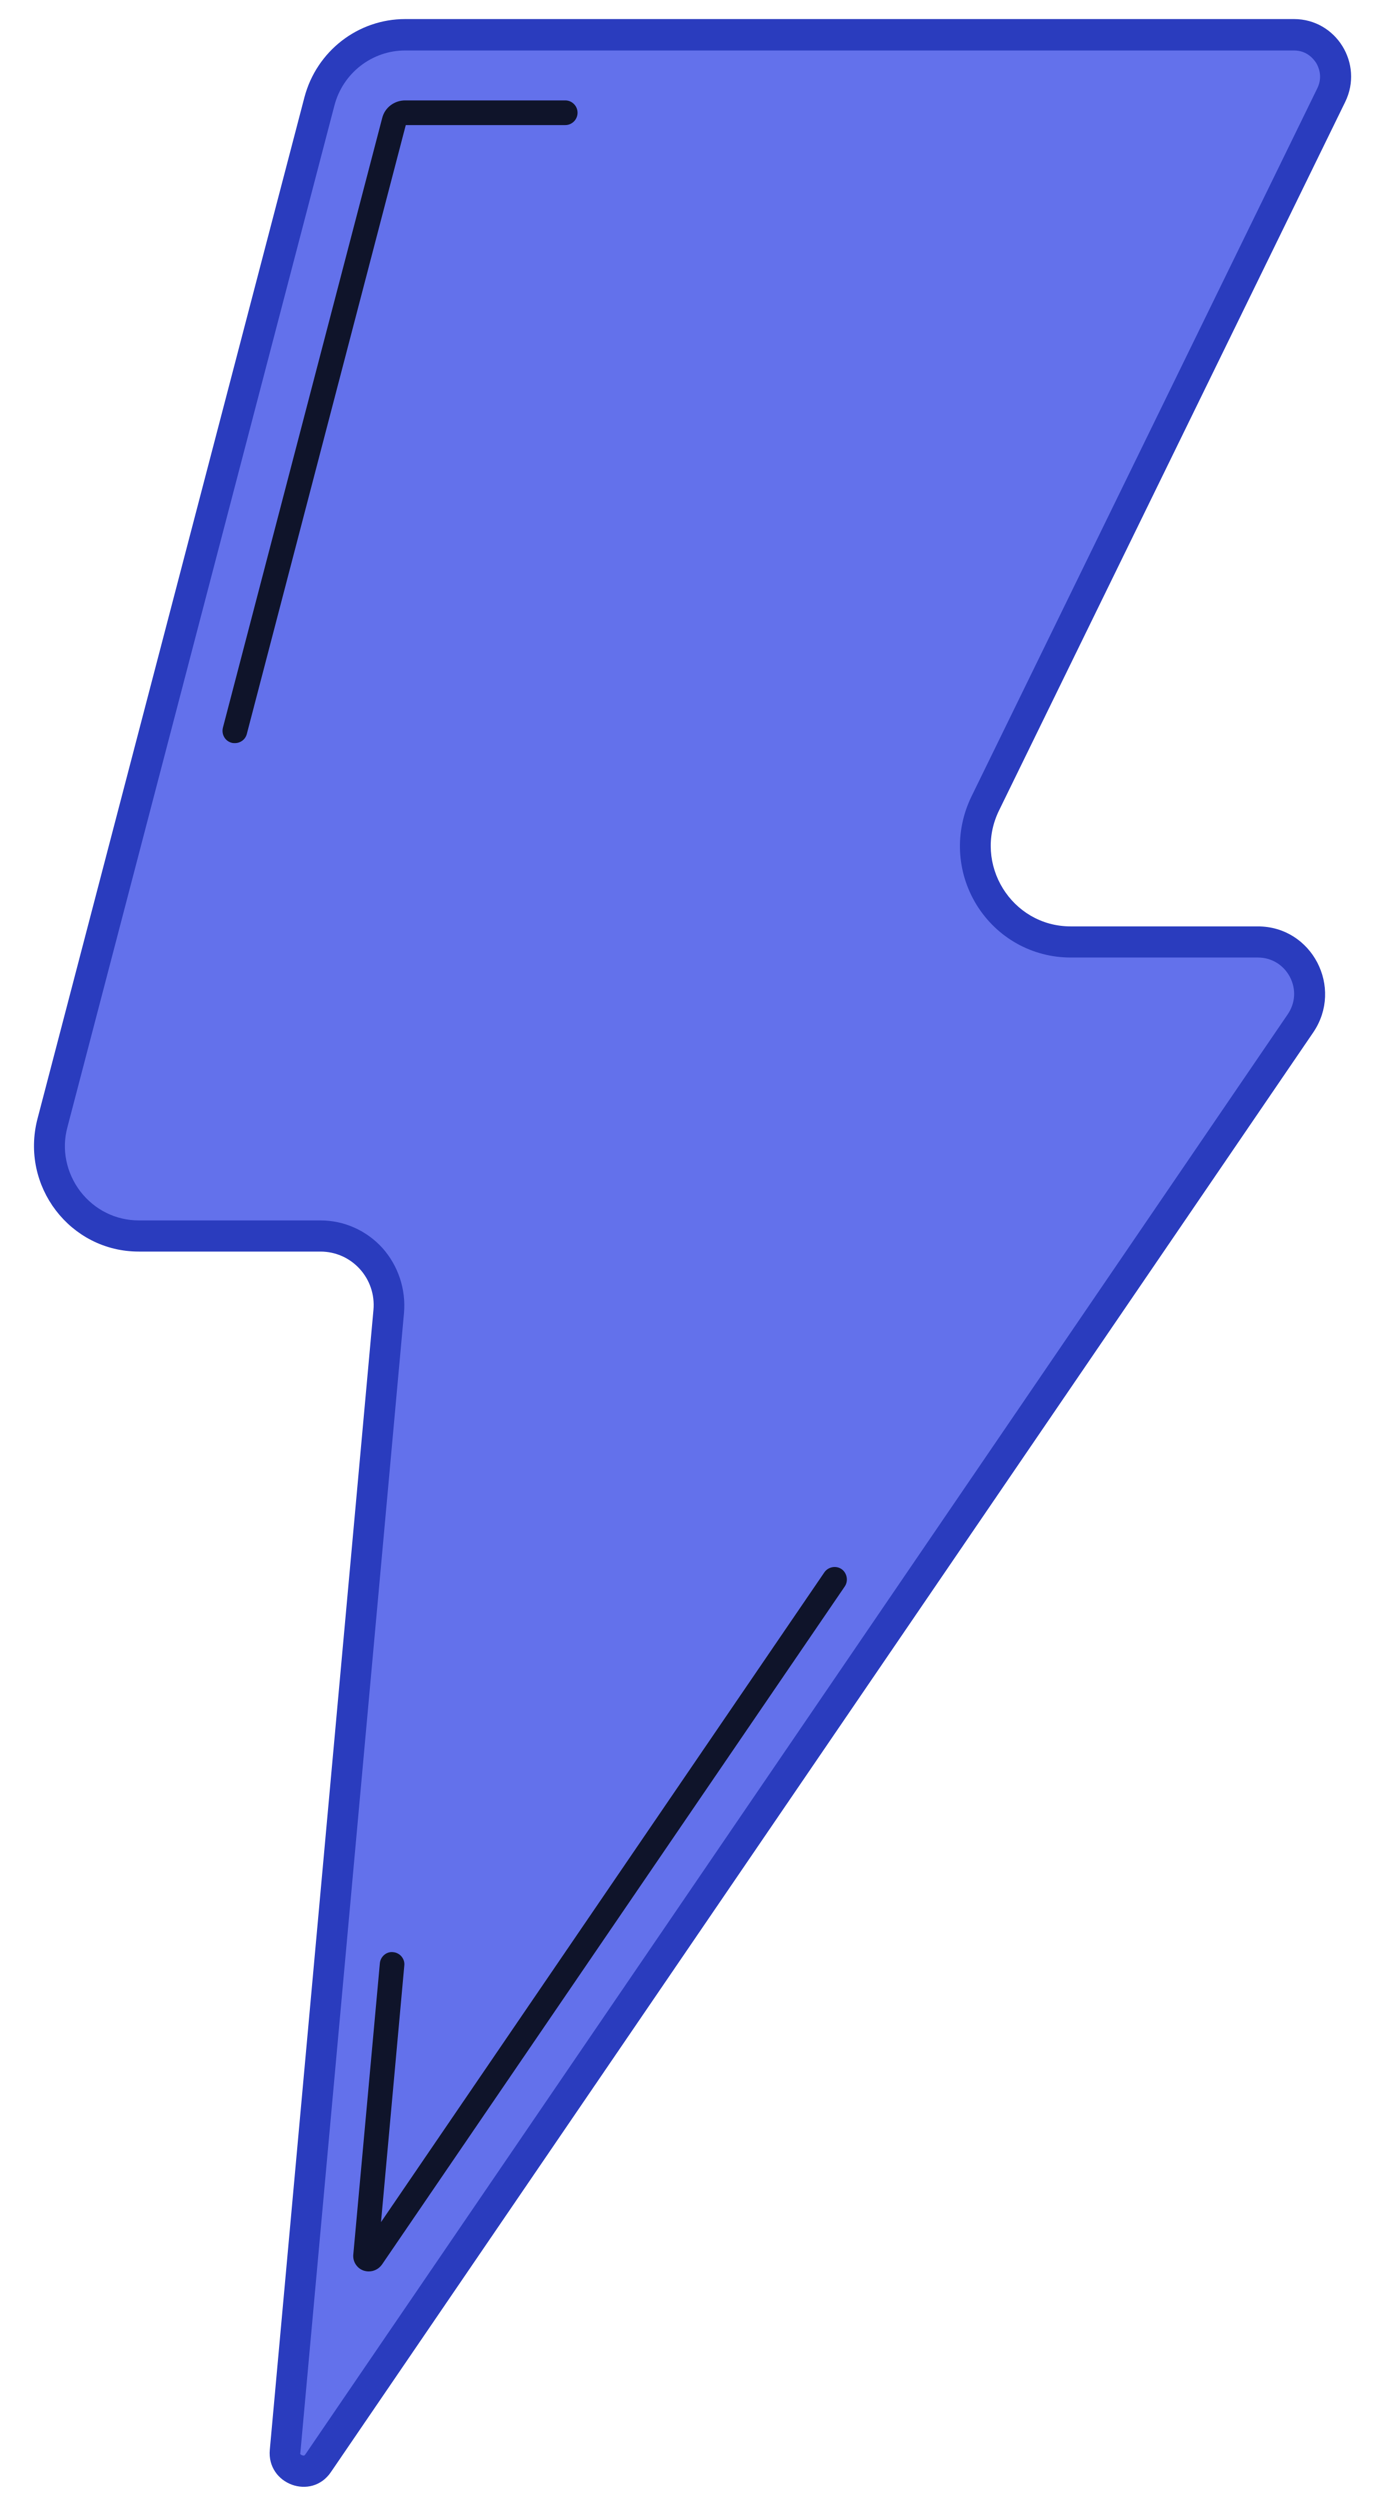
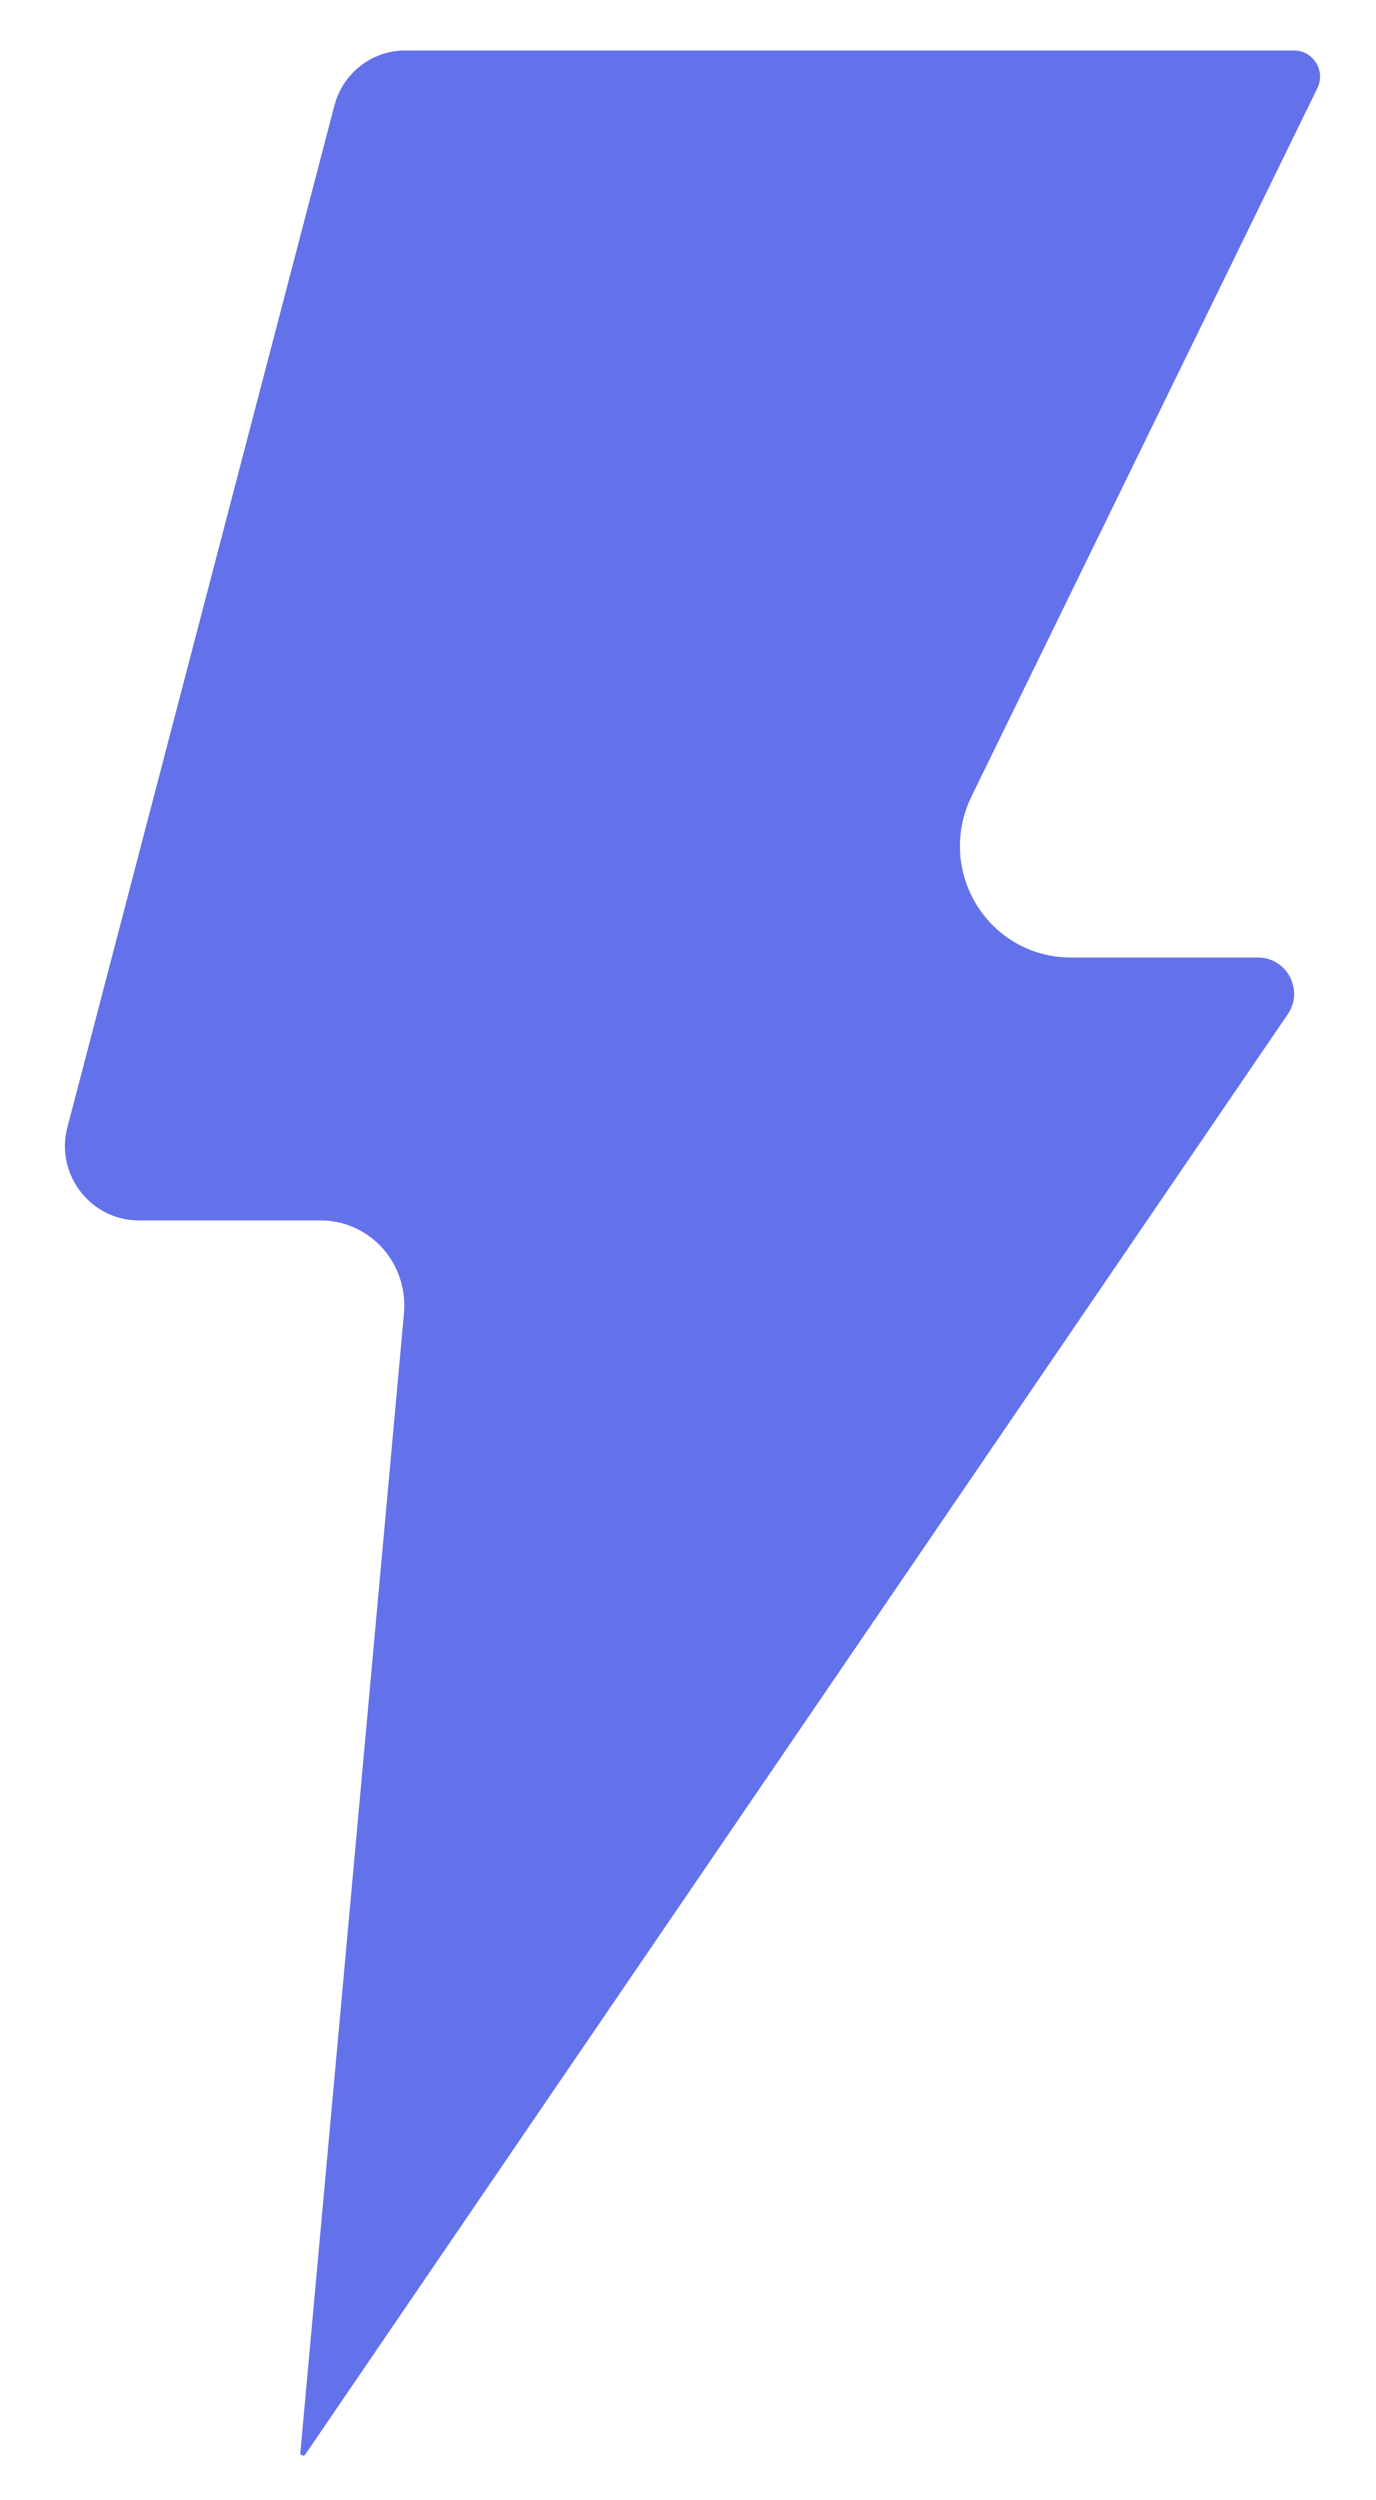
<svg xmlns="http://www.w3.org/2000/svg" width="38" height="69" viewBox="0 0 38 69" fill="none">
-   <path d="M11.19 0.526H35.735C36.901 0.526 37.664 1.758 37.15 2.812L27.591 22.364C26.867 23.84 27.936 25.566 29.569 25.566H34.738C36.233 25.566 37.11 27.252 36.266 28.493L9.139 68.222C8.601 69.016 7.363 68.562 7.451 67.605L10.313 36.153C10.393 35.286 9.718 34.54 8.85 34.54H3.833C1.936 34.54 0.553 32.732 1.035 30.876L8.408 2.682C8.745 1.409 9.887 0.526 11.19 0.526Z" fill="#2A3CBE" />
  <path d="M8.383 67.767C8.359 67.767 8.319 67.751 8.303 67.735C8.295 67.727 8.287 67.719 8.295 67.686L11.157 36.234C11.213 35.577 10.996 34.929 10.562 34.442C10.12 33.956 9.501 33.68 8.85 33.68H3.833C3.198 33.68 2.611 33.389 2.217 32.878C1.831 32.367 1.694 31.719 1.863 31.103L9.236 2.909C9.469 2.017 10.273 1.393 11.189 1.393H35.735C36.097 1.393 36.282 1.636 36.346 1.734C36.41 1.839 36.539 2.115 36.378 2.439L26.827 21.983C26.36 22.948 26.409 24.058 26.971 24.974C27.534 25.882 28.507 26.425 29.568 26.425H34.738C35.116 26.425 35.446 26.628 35.622 26.96C35.799 27.301 35.775 27.682 35.558 27.998L8.432 67.735C8.408 67.767 8.4 67.767 8.383 67.767Z" fill="#6371EB" />
-   <path opacity="0.9" d="M10.184 62.685C10.136 62.685 10.088 62.677 10.039 62.661C9.854 62.596 9.734 62.41 9.758 62.207L10.49 54.182C10.506 53.995 10.675 53.85 10.859 53.874C11.044 53.89 11.189 54.06 11.165 54.247L10.522 61.324L22.766 43.392C22.871 43.239 23.088 43.198 23.241 43.303C23.393 43.409 23.434 43.628 23.329 43.782L10.546 62.499C10.457 62.621 10.321 62.685 10.184 62.685Z" fill="#060B16" />
-   <path opacity="0.9" d="M6.487 20.508C6.455 20.508 6.431 20.508 6.398 20.499C6.214 20.451 6.109 20.264 6.157 20.078L10.555 3.257C10.627 2.966 10.893 2.771 11.19 2.771H15.612C15.797 2.771 15.95 2.925 15.95 3.111C15.95 3.298 15.797 3.452 15.612 3.452H11.206L6.816 20.256C6.776 20.41 6.64 20.508 6.487 20.508Z" fill="#060B16" />
</svg>